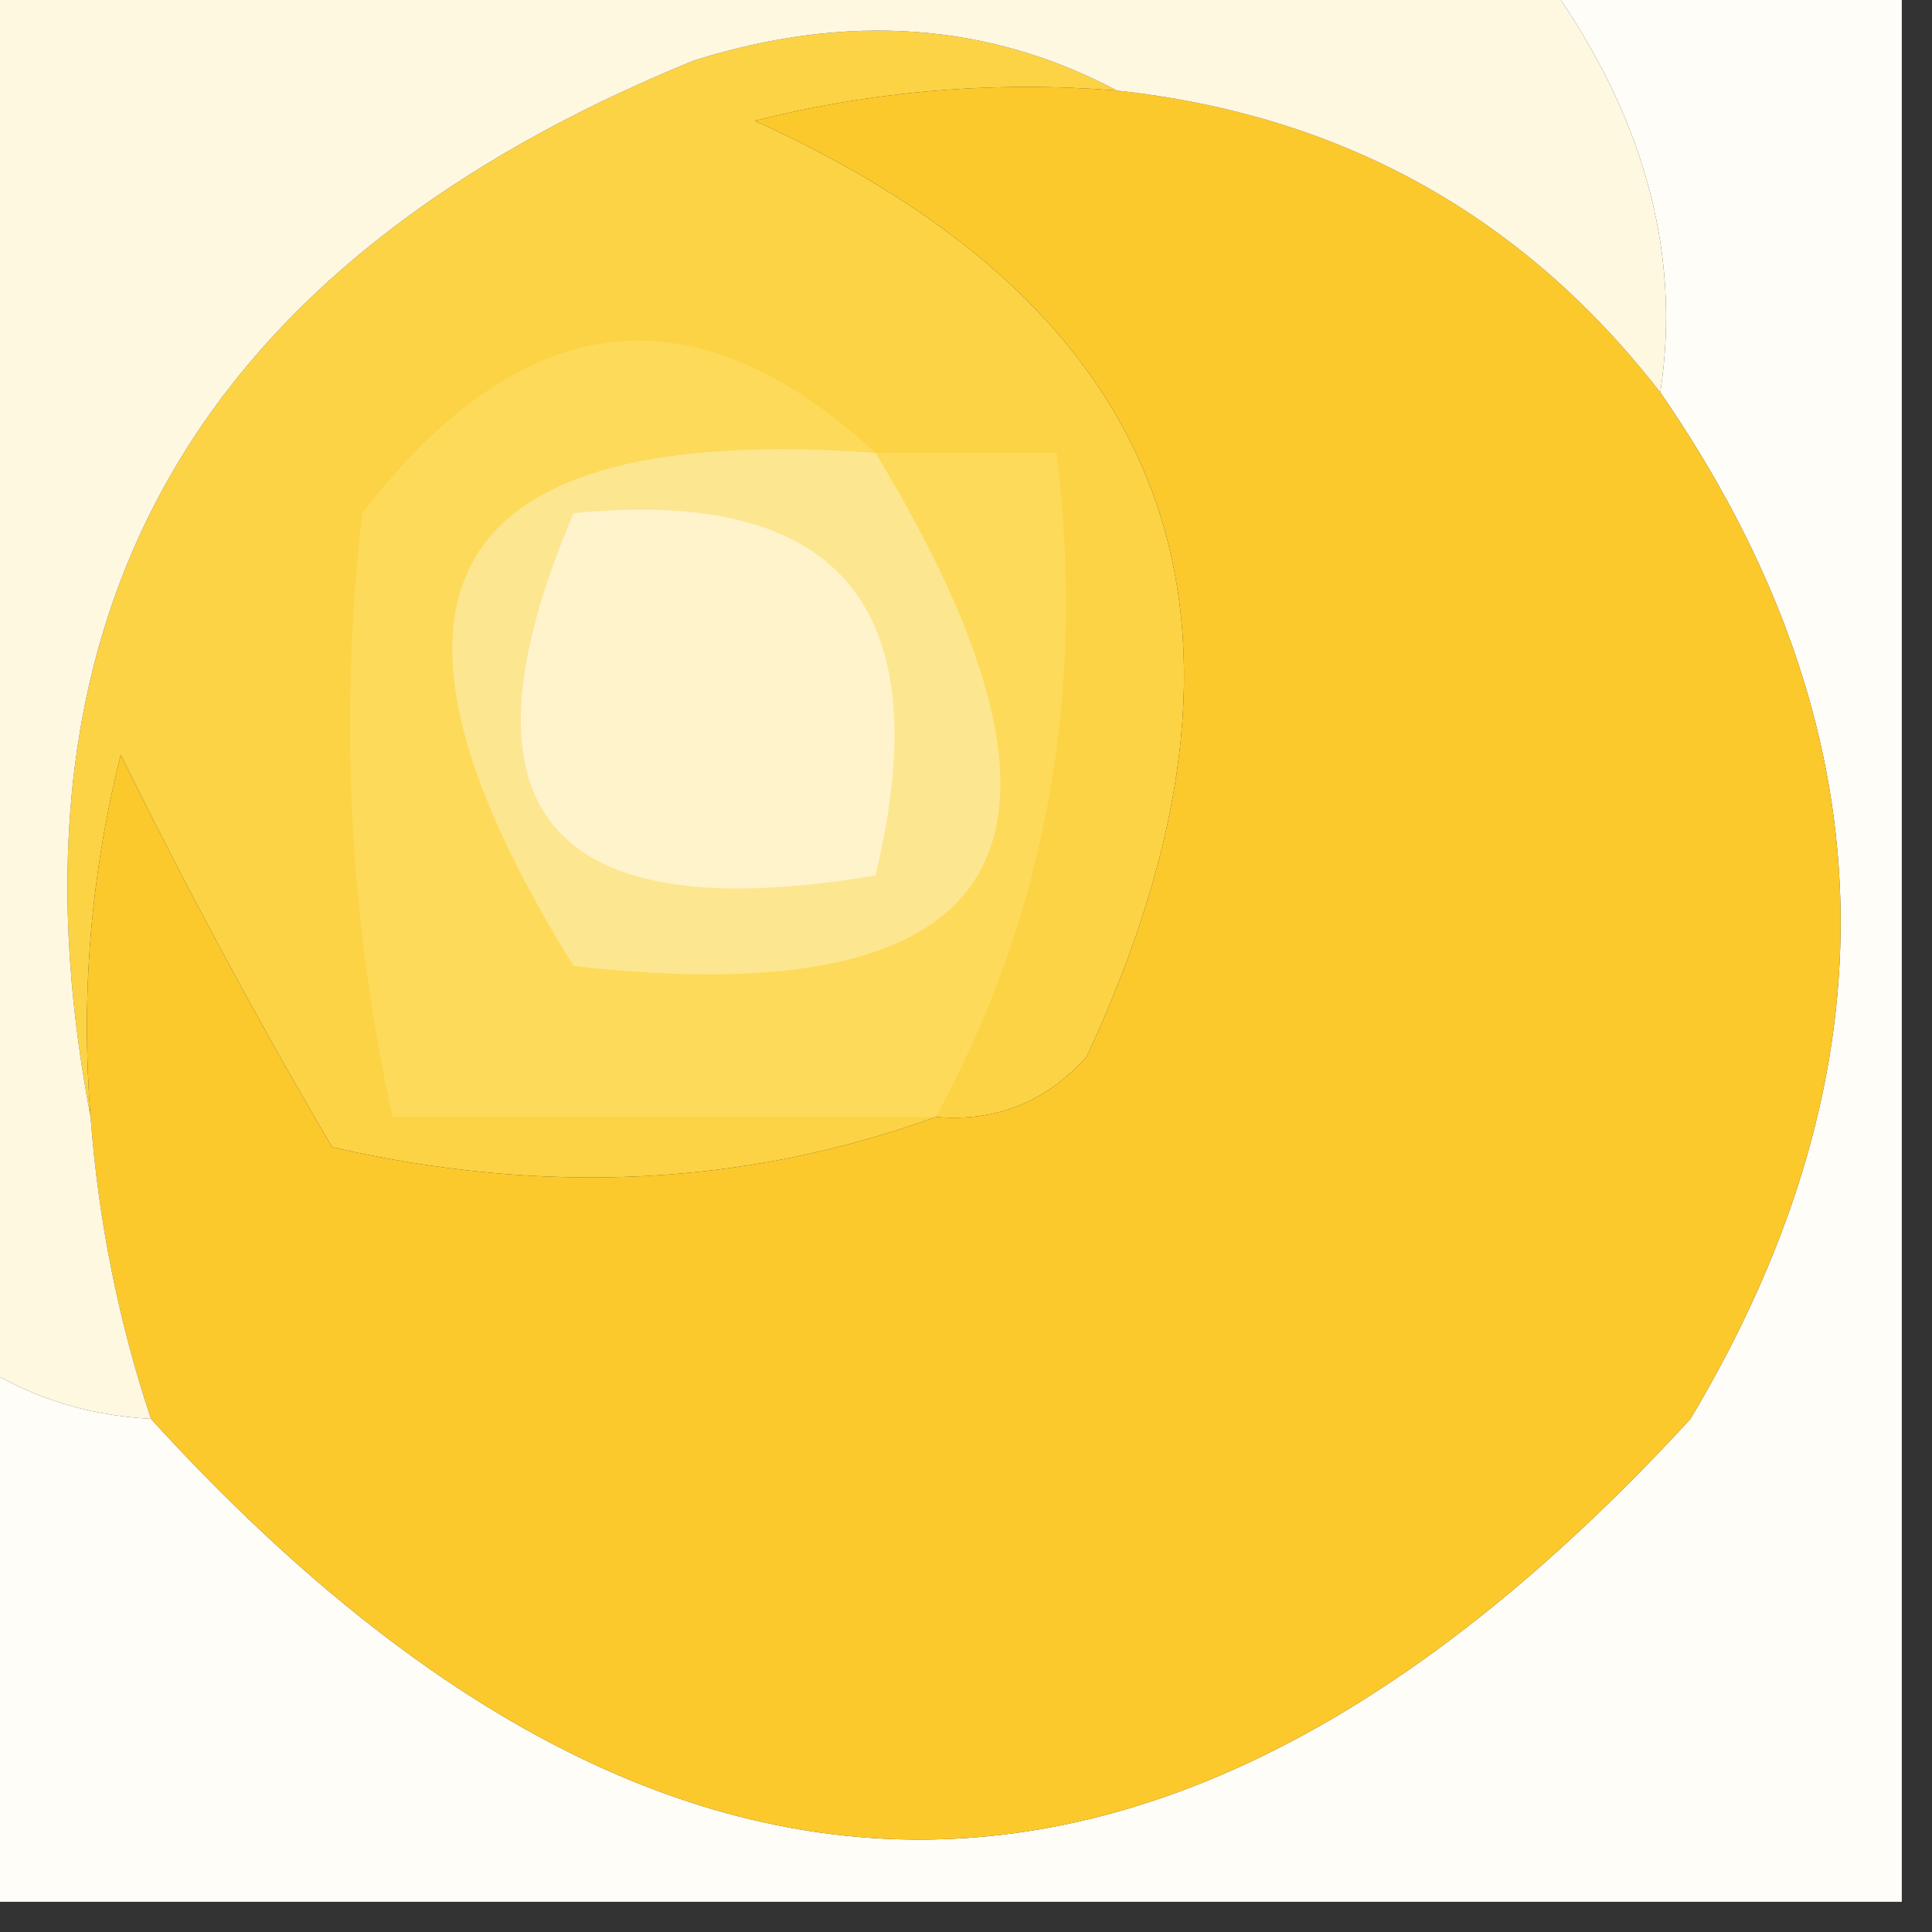
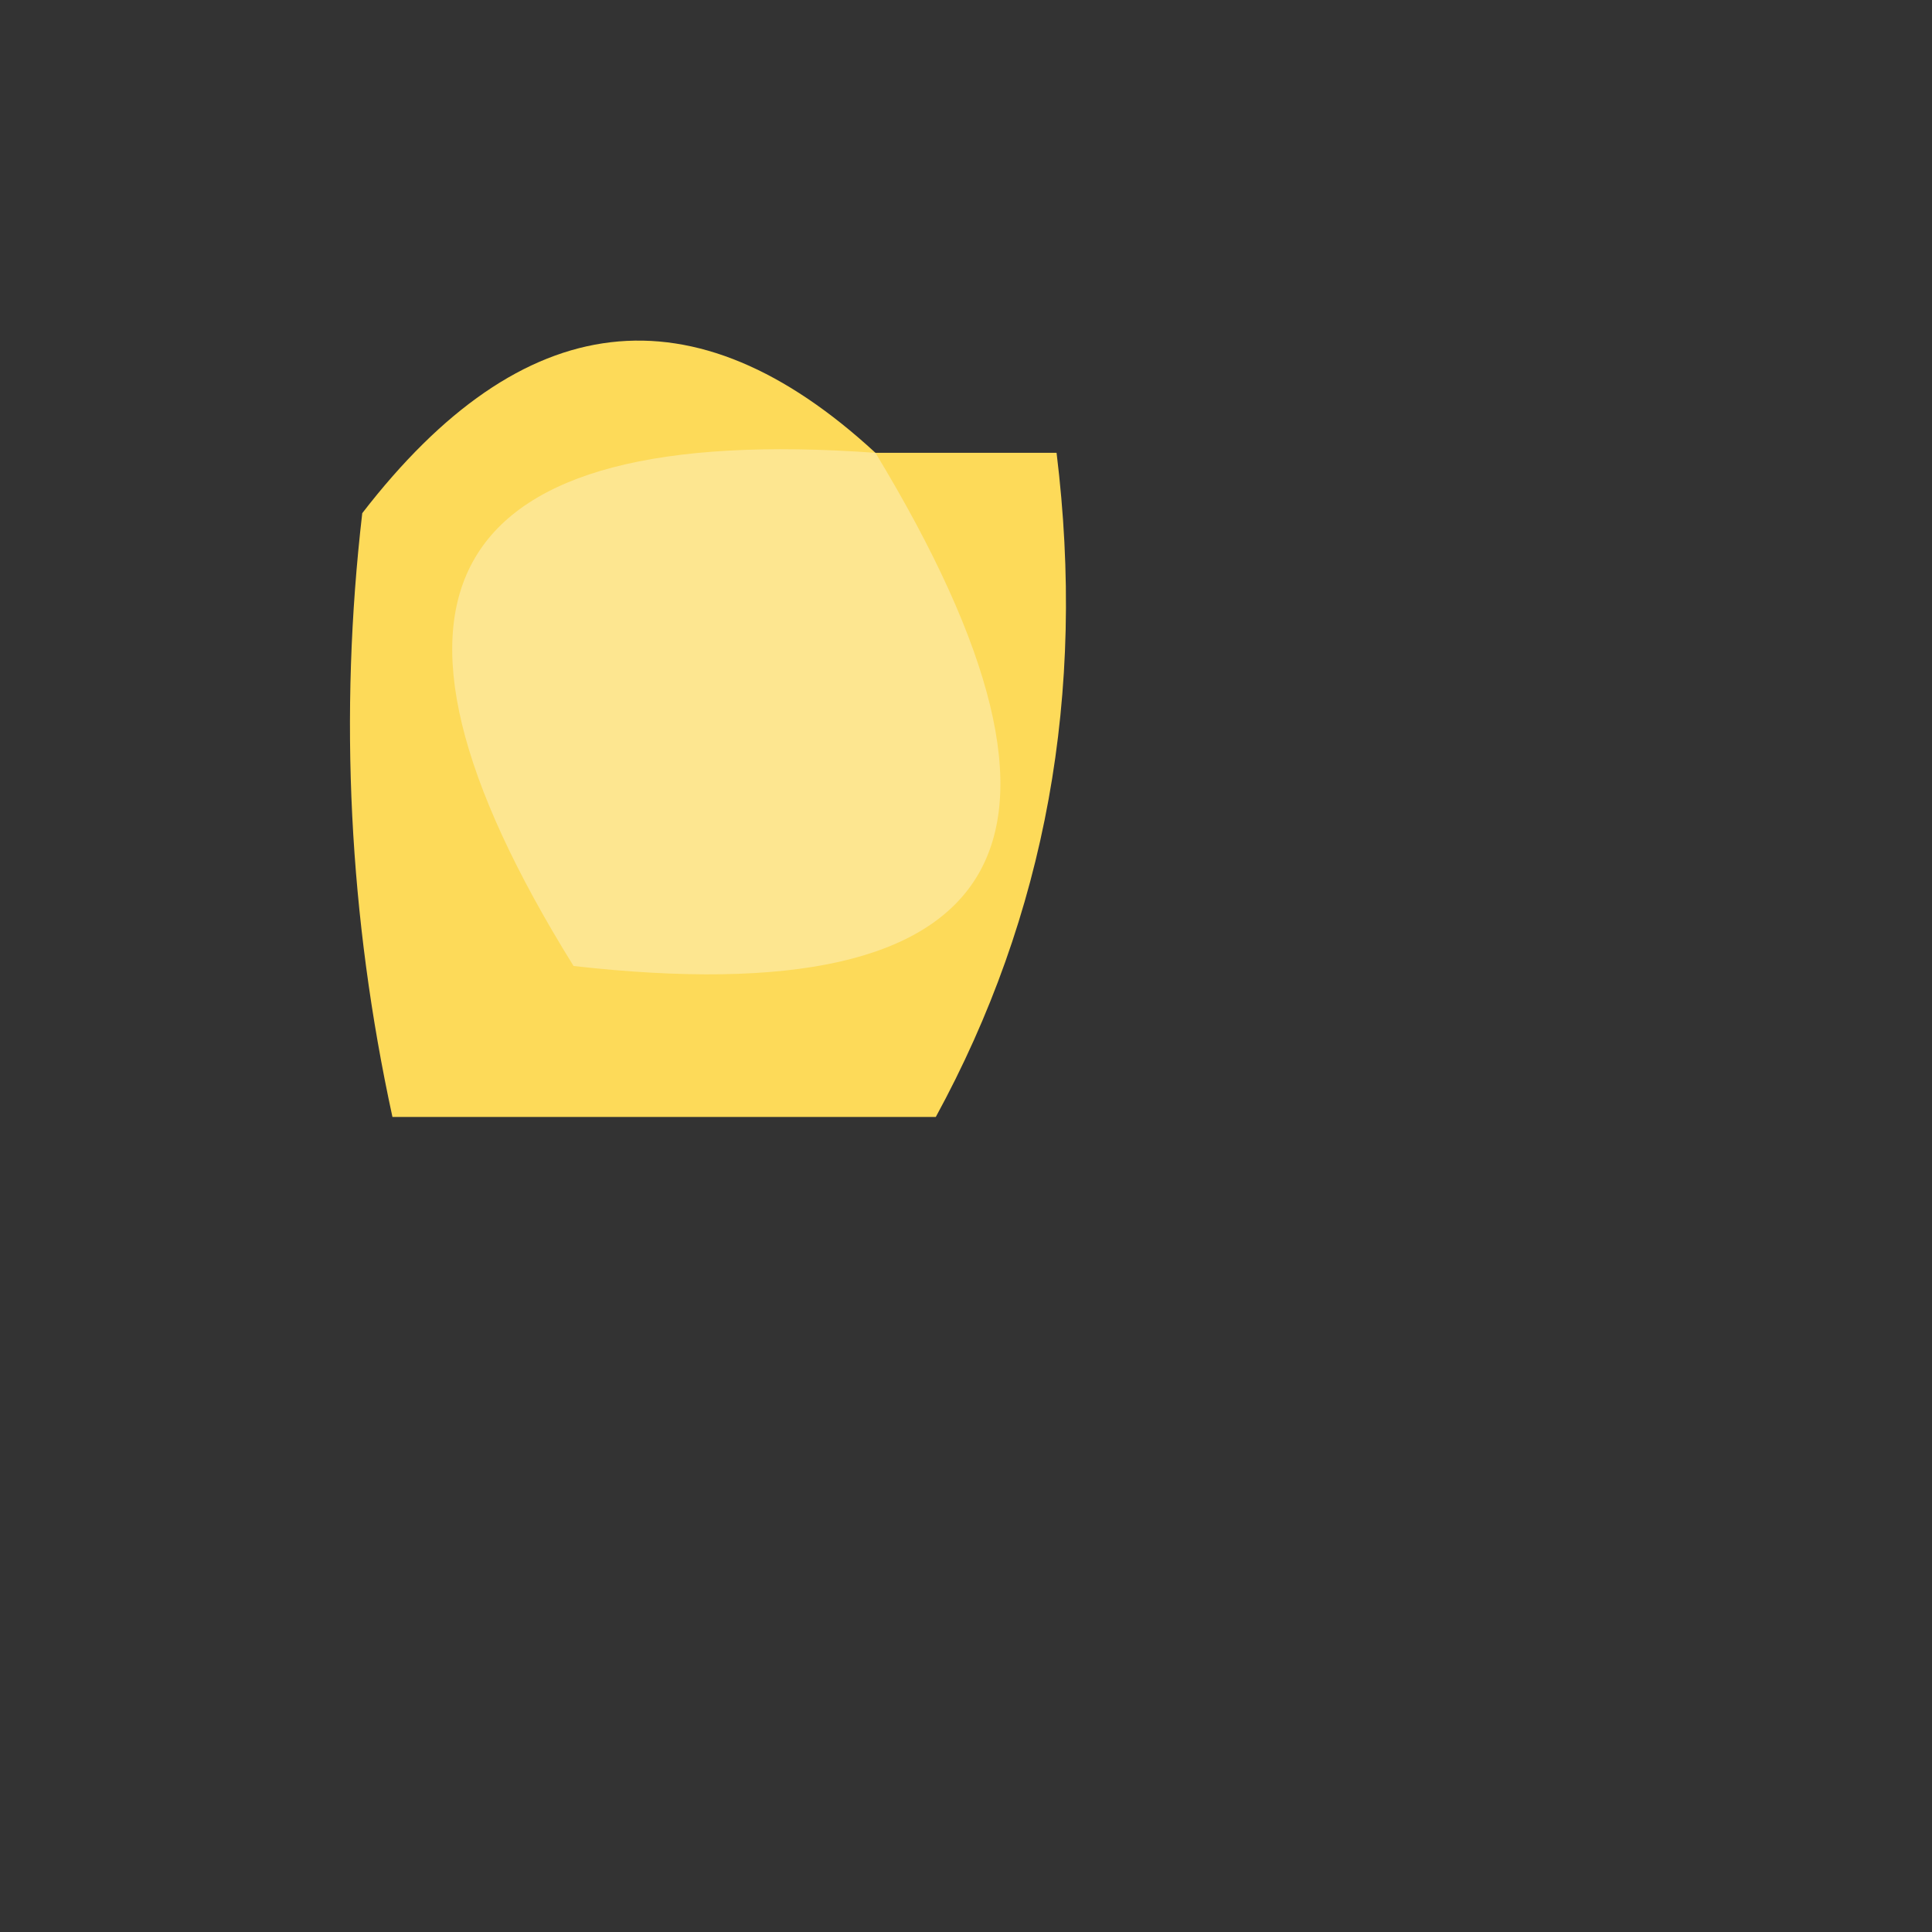
<svg xmlns="http://www.w3.org/2000/svg" version="1.1" width="32px" height="32px" style="shape-rendering:geometricPrecision; text-rendering:geometricPrecision; image-rendering:optimizeQuality; fill-rule:evenodd; clip-rule:evenodd">
  <rect width="100%" height="100%" fill="#333333" stroke="none" />
  <g>
-     <path style="opacity:1" fill="#fffdf7" d="M 25.5,-0.5 C 27.5,-0.5 29.5,-0.5 31.5,-0.5C 31.5,10.167 31.5,20.833 31.5,31.5C 20.833,31.5 10.167,31.5 -0.5,31.5C -0.5,28.5 -0.5,25.5 -0.5,22.5C 0.391,23.11 1.391,23.443 2.5,23.5C 10.968,32.793 19.468,32.793 28,23.5C 31.475,17.683 31.308,12.017 27.5,6.5C 27.862,4.127 27.195,1.793 25.5,-0.5 Z" />
-   </g>
+     </g>
  <g>
-     <path style="opacity:1" fill="#fcd345" d="M 18.5,1.5 C 16.473,1.338 14.473,1.505 12.5,2C 19.498,5.17 21.331,10.337 18,17.5C 17.329,18.252 16.496,18.586 15.5,18.5C 12.36,19.641 9.027,19.808 5.5,19C 4.257,16.884 3.091,14.718 2,12.5C 1.505,14.473 1.338,16.473 1.5,18.5C -0.085,10.195 3.248,4.361 11.5,1C 14.039,0.204 16.372,0.371 18.5,1.5 Z" />
-   </g>
+     </g>
  <g>
-     <path style="opacity:1" fill="#fcc92c" d="M 18.5,1.5 C 22.228,1.903 25.228,3.57 27.5,6.5C 31.308,12.017 31.475,17.683 28,23.5C 19.468,32.793 10.968,32.793 2.5,23.5C 1.962,21.883 1.629,20.216 1.5,18.5C 1.338,16.473 1.505,14.473 2,12.5C 3.091,14.718 4.257,16.884 5.5,19C 9.027,19.808 12.36,19.641 15.5,18.5C 16.496,18.586 17.329,18.252 18,17.5C 21.331,10.337 19.498,5.17 12.5,2C 14.473,1.505 16.473,1.338 18.5,1.5 Z" />
-   </g>
+     </g>
  <g>
    <path style="opacity:1" fill="#fdda59" d="M 14.5,7.5 C 15.5,7.5 16.5,7.5 17.5,7.5C 17.99,11.487 17.324,15.154 15.5,18.5C 12.5,18.5 9.5,18.5 6.5,18.5C 5.779,15.182 5.612,11.849 6,8.5C 8.656,5.058 11.49,4.724 14.5,7.5 Z" />
  </g>
  <g>
    <path style="opacity:1" fill="#fde690" d="M 14.5,7.5 C 18.43,13.988 16.763,16.821 9.5,16C 5.658,9.818 7.324,6.985 14.5,7.5 Z" />
  </g>
  <g>
-     <path style="opacity:1" fill="#fef3cb" d="M 9.5,8.5 C 13.908,8.062 15.575,10.062 14.5,14.5C 9.074,15.416 7.407,13.416 9.5,8.5 Z" />
-   </g>
+     </g>
  <g>
-     <path style="opacity:1" fill="#fff8e1" d="M -0.5,-0.5 C 8.167,-0.5 16.833,-0.5 25.5,-0.5C 27.195,1.793 27.862,4.127 27.5,6.5C 25.228,3.57 22.228,1.903 18.5,1.5C 16.372,0.371 14.039,0.204 11.5,1C 3.248,4.361 -0.085,10.195 1.5,18.5C 1.629,20.216 1.962,21.883 2.5,23.5C 1.391,23.443 0.391,23.11 -0.5,22.5C -0.5,14.833 -0.5,7.167 -0.5,-0.5 Z" />
-   </g>
+     </g>
</svg>